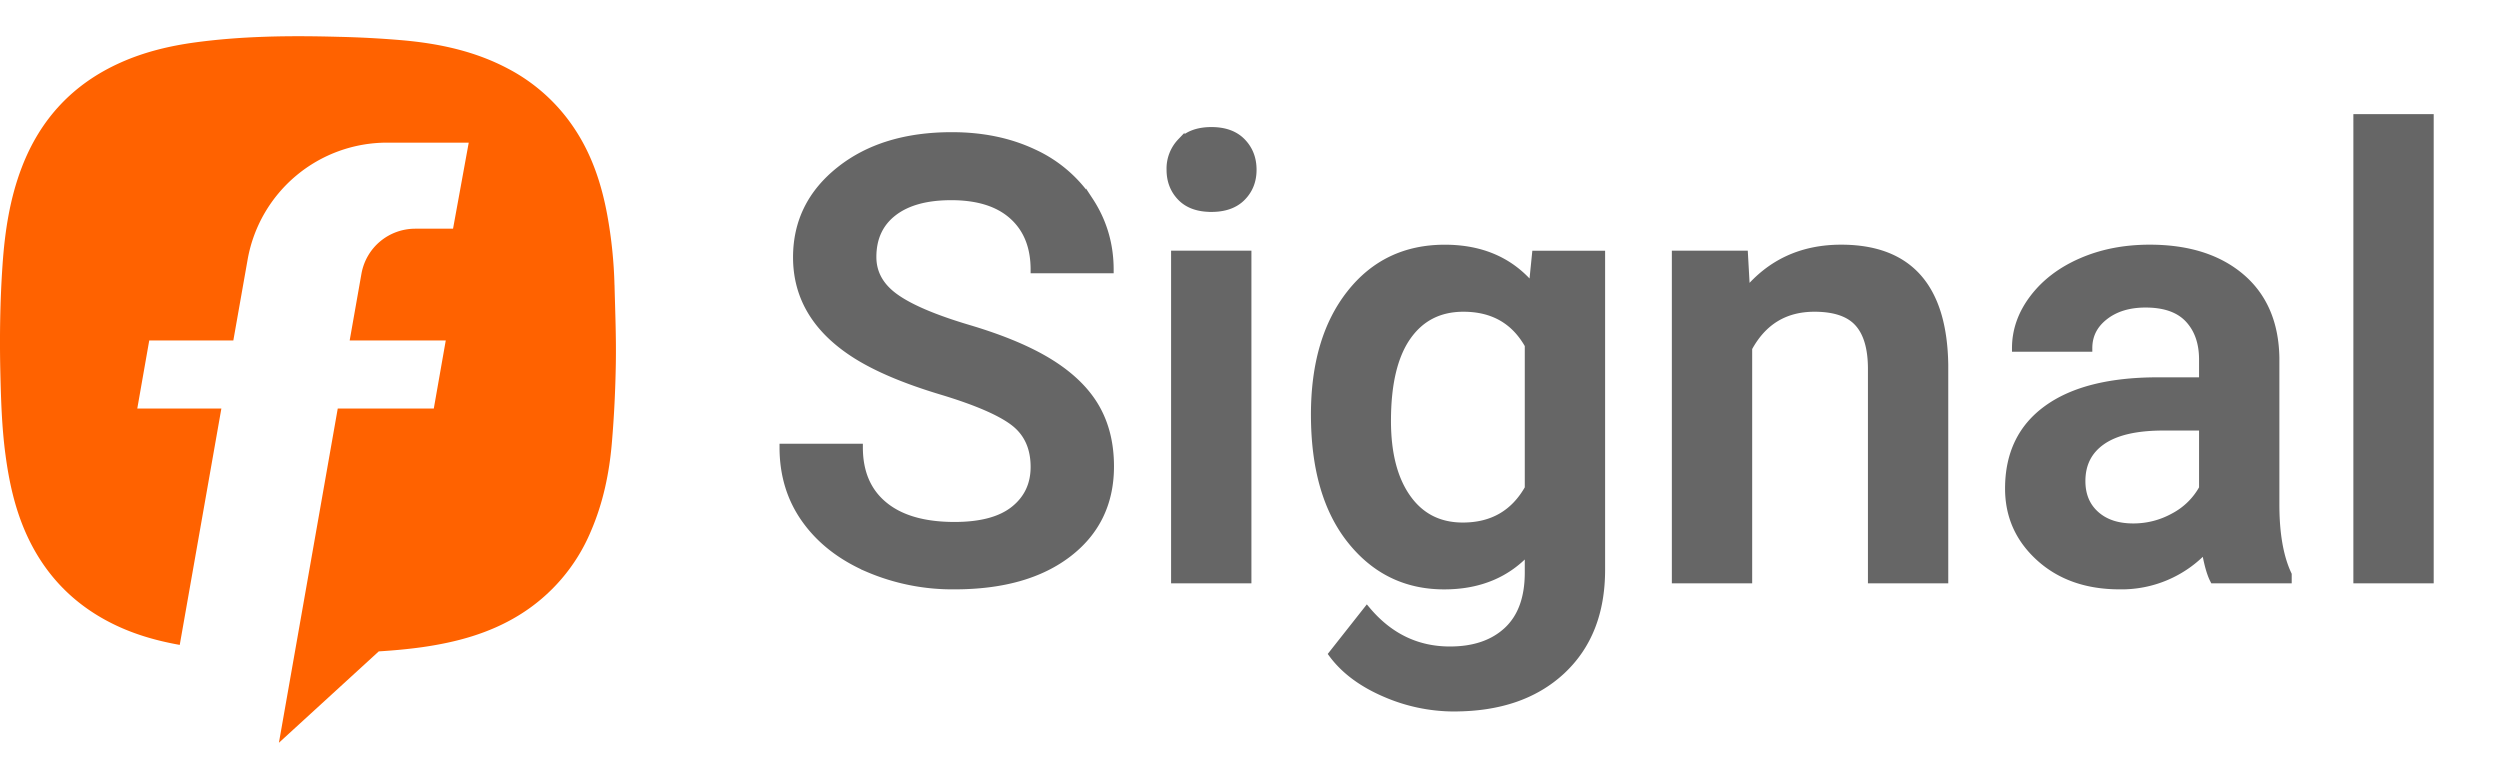
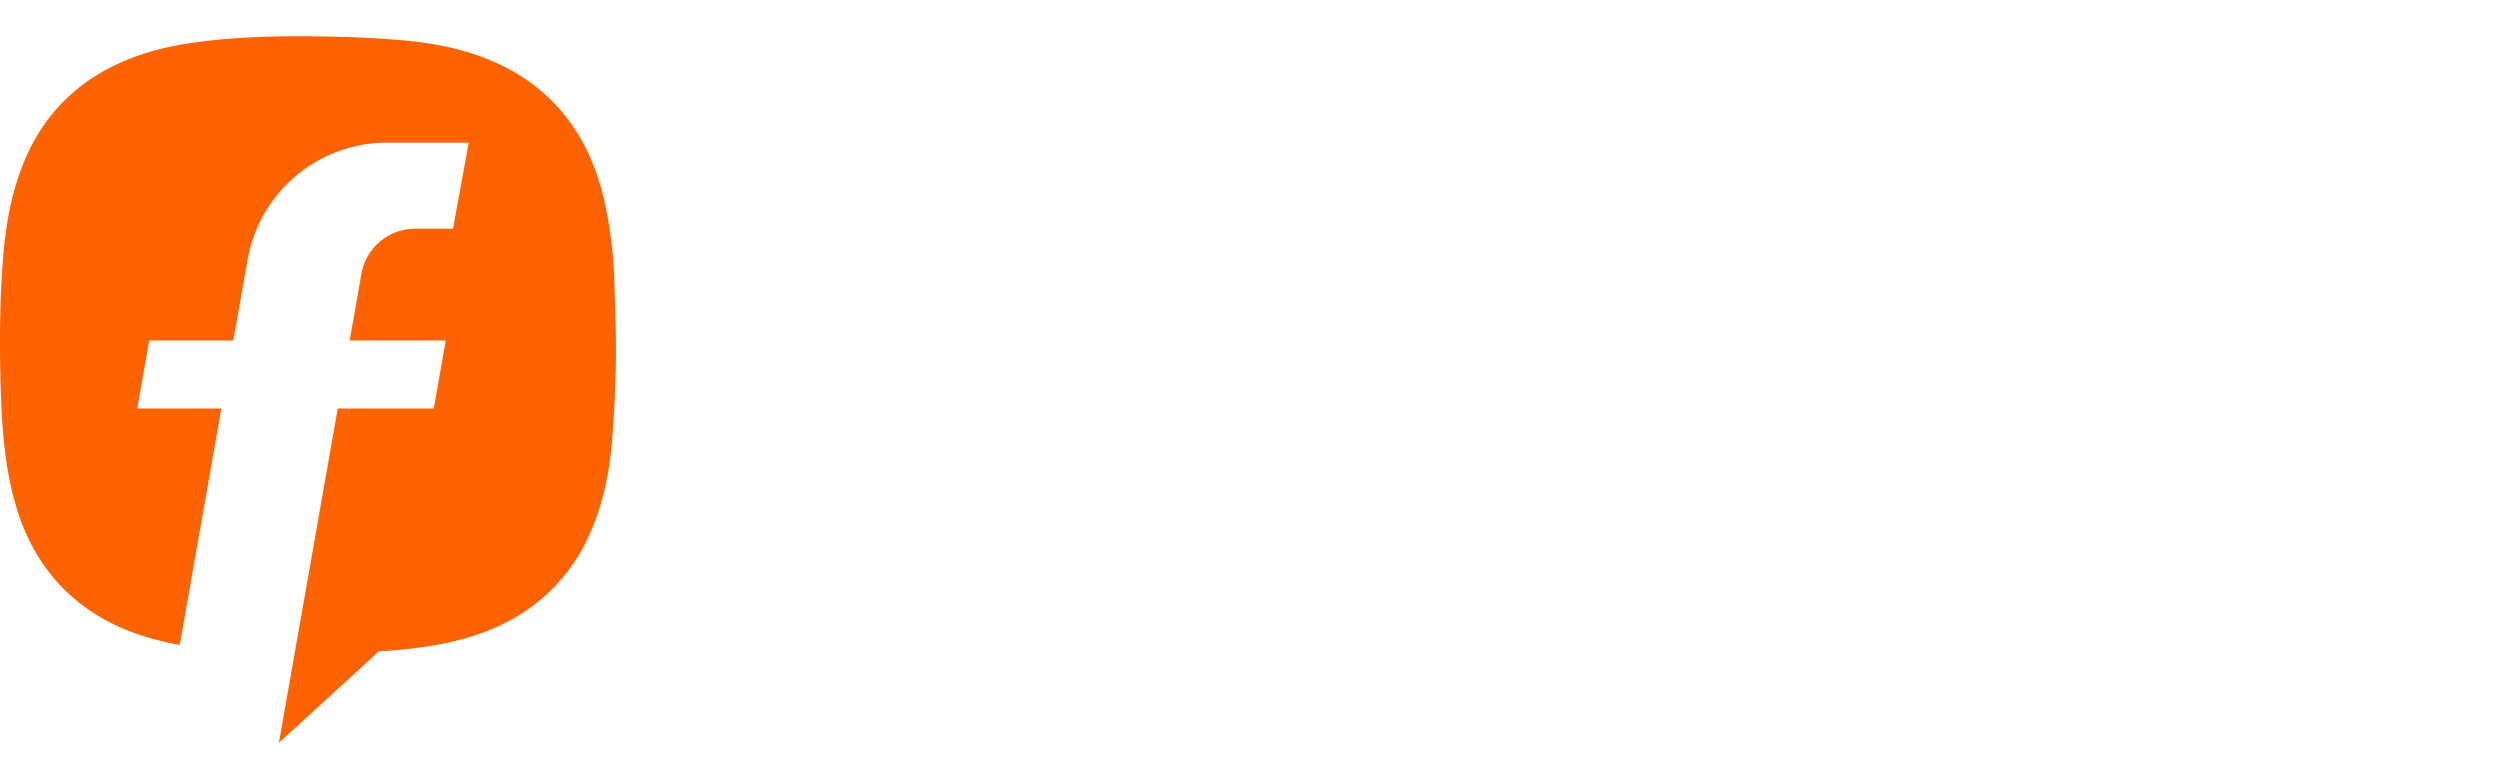
<svg xmlns="http://www.w3.org/2000/svg" width="69" height="21" viewBox="0 0 69 21">
  <g fill="none" fill-rule="evenodd">
-     <path d="M0 0h69v21H0z" />
    <path d="M16.96 7.872a12.512 12.512 0 0 0-.198-1.93c-.154-.841-.415-1.643-.888-2.364a4.948 4.948 0 0 0-1.854-1.684c-.905-.48-1.886-.69-2.894-.781a27.82 27.82 0 0 0-1.795-.097C8.015.98 6.7.993 5.39 1.17c-.712.097-1.405.263-2.063.558C2.02 2.312 1.116 3.279.603 4.615.268 5.487.132 6.4.069 7.325c-.066.974-.082 1.95-.06 2.927.018.768.04 1.535.142 2.298.097.732.252 1.447.548 2.127.472 1.082 1.223 1.91 2.267 2.465.632.337 1.303.534 1.995.657l1.149-6.524H3.789l.33-1.878H6.44l.397-2.247A3.908 3.908 0 0 1 10.7 3.937h2.237l-.433 2.375h-1.038c-.736 0-1.356.517-1.489 1.237l-.326 1.848h2.652l-.33 1.878H9.322L7.698 20.5l2.756-2.522c.396-.024.794-.06 1.19-.115.944-.134 1.852-.376 2.674-.88a4.962 4.962 0 0 0 1.992-2.324c.335-.776.506-1.595.577-2.432.063-.732.098-1.467.11-2.203.012-.717-.018-1.435-.036-2.152" fill="#FF6200" />
-     <path d="M26.346 16.166c1.322 0 2.37-.297 3.142-.892.772-.595 1.158-1.396 1.158-2.403 0-.62-.133-1.161-.399-1.623-.266-.462-.683-.872-1.253-1.229-.57-.357-1.326-.675-2.266-.954-.941-.28-1.616-.568-2.026-.864-.41-.296-.614-.665-.614-1.108 0-.525.19-.935.568-1.228.38-.294.912-.44 1.598-.44.736 0 1.302.178 1.698.535.396.357.593.851.593 1.482h2.092c0-.697-.188-1.332-.564-1.905a3.692 3.692 0 0 0-1.552-1.324c-.659-.31-1.409-.465-2.25-.465-1.267 0-2.298.315-3.092.946s-1.191 1.434-1.191 2.408c0 1.112.55 2.014 1.652 2.706.575.36 1.35.686 2.324.98.974.292 1.648.583 2.021.87.374.288.56.698.56 1.23 0 .486-.184.878-.552 1.174-.368.296-.917.444-1.647.444-.847 0-1.497-.188-1.951-.565-.454-.376-.68-.907-.68-1.593h-2.1c0 .758.203 1.422.61 1.992.406.57.976 1.017 1.71 1.34a5.904 5.904 0 0 0 2.41.486zm7.089-10.417c.365 0 .647-.101.846-.303.2-.202.3-.456.3-.76 0-.31-.1-.567-.3-.772-.199-.205-.481-.307-.846-.307-.366 0-.647.102-.843.307a1.07 1.07 0 0 0-.295.772c0 .304.099.558.295.76.196.202.477.303.843.303zM34.439 16V7.019h-2.017V16h2.017zm5.694 3.536c1.245 0 2.235-.34 2.968-1.02.733-.682 1.1-1.611 1.1-2.79V7.02h-1.818l-.091.904c-.587-.714-1.392-1.07-2.416-1.07-1.085 0-1.955.416-2.61 1.249-.656.833-.984 1.946-.984 3.34 0 1.478.333 2.635 1 3.47.667.836 1.526 1.254 2.577 1.254.969 0 1.744-.324 2.325-.971v.606c0 .703-.194 1.235-.581 1.598-.388.362-.916.543-1.586.543-.907 0-1.671-.368-2.29-1.104l-.956 1.212c.327.443.804.801 1.432 1.075a4.784 4.784 0 0 0 1.93.411zm.241-5.014c-.653 0-1.163-.258-1.531-.776-.368-.517-.552-1.227-.552-2.129 0-1.024.184-1.798.552-2.324.368-.526.884-.789 1.548-.789.813 0 1.41.34 1.793 1.021v3.952c-.393.697-.996 1.045-1.81 1.045zM48.26 16V9.608c.398-.736 1.004-1.104 1.818-1.104.559 0 .961.137 1.207.411.247.274.37.696.37 1.266V16h2.017v-5.935c-.033-2.142-.985-3.212-2.856-3.212-1.079 0-1.95.4-2.614 1.203l-.058-1.037h-1.901V16h2.017zm10.243.166a3.14 3.14 0 0 0 2.357-1.004c.067.387.144.666.233.838h2.058v-.141c-.227-.482-.34-1.126-.34-1.934V9.874c-.017-.957-.338-1.7-.963-2.229-.625-.528-1.464-.792-2.515-.792-.692 0-1.318.121-1.88.365-.562.243-1.006.58-1.332 1.008-.327.43-.49.89-.49 1.382h2.017c0-.354.147-.646.44-.875.293-.23.67-.345 1.129-.345.531 0 .927.14 1.187.42.26.279.39.651.39 1.116v.59h-1.237c-1.322 0-2.34.255-3.05.767-.712.512-1.067 1.247-1.067 2.204 0 .758.285 1.394.855 1.909.57.515 1.306.772 2.208.772zm.373-1.619c-.431 0-.776-.114-1.033-.344-.257-.23-.386-.538-.386-.926 0-.476.188-.844.564-1.104.377-.26.938-.39 1.686-.39h1.087v1.694a1.941 1.941 0 0 1-.793.78c-.351.194-.726.29-1.125.29zM67.07 16V3.25h-2.017V16h2.017z" stroke="#666" stroke-width=".2" fill="#666" fill-rule="nonzero" />
  </g>
</svg>